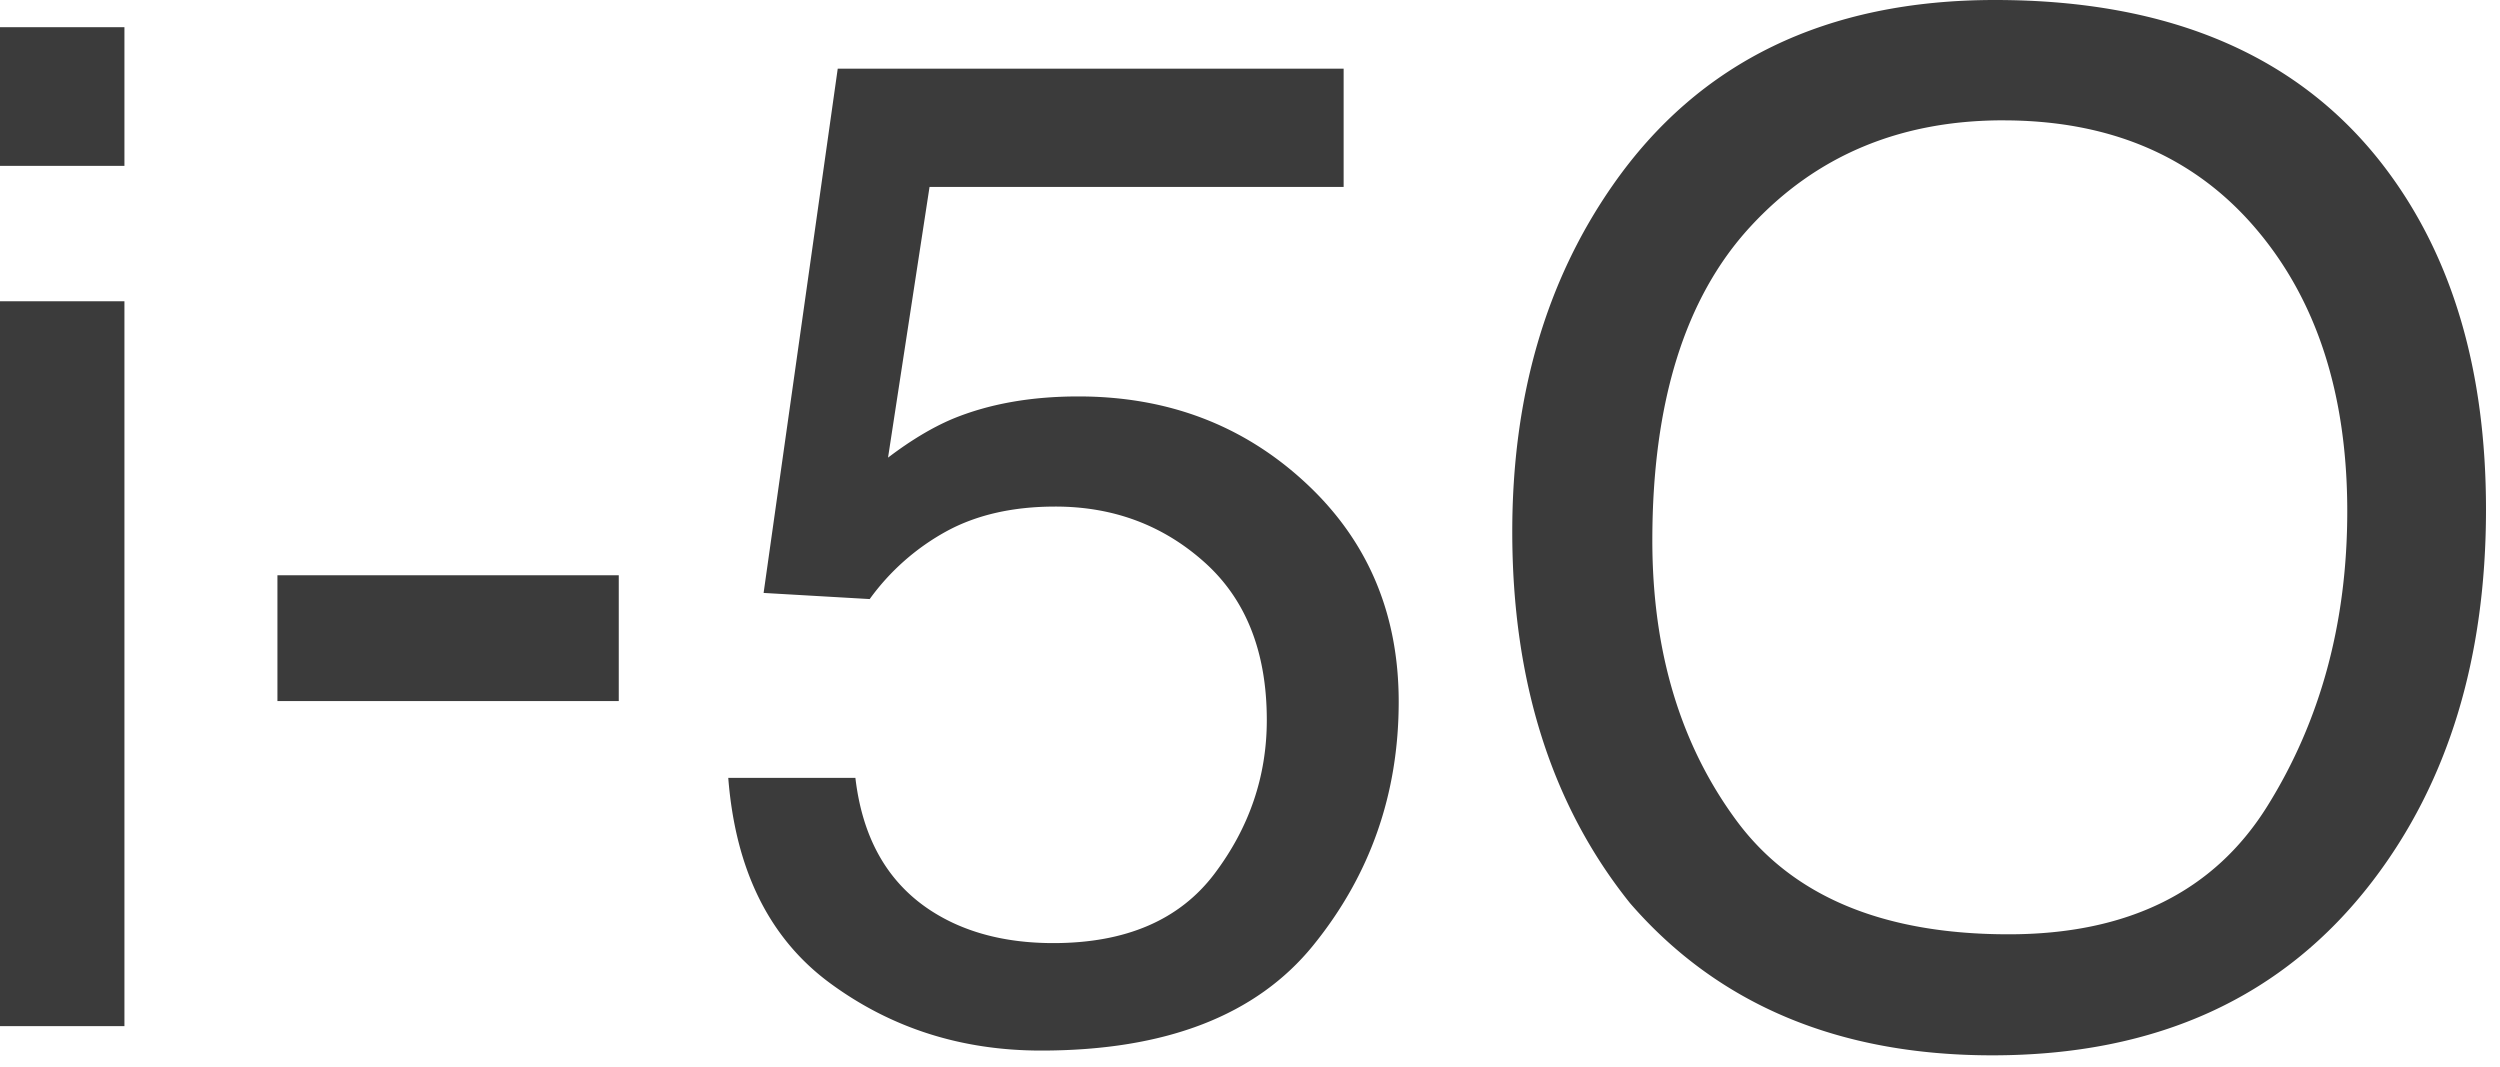
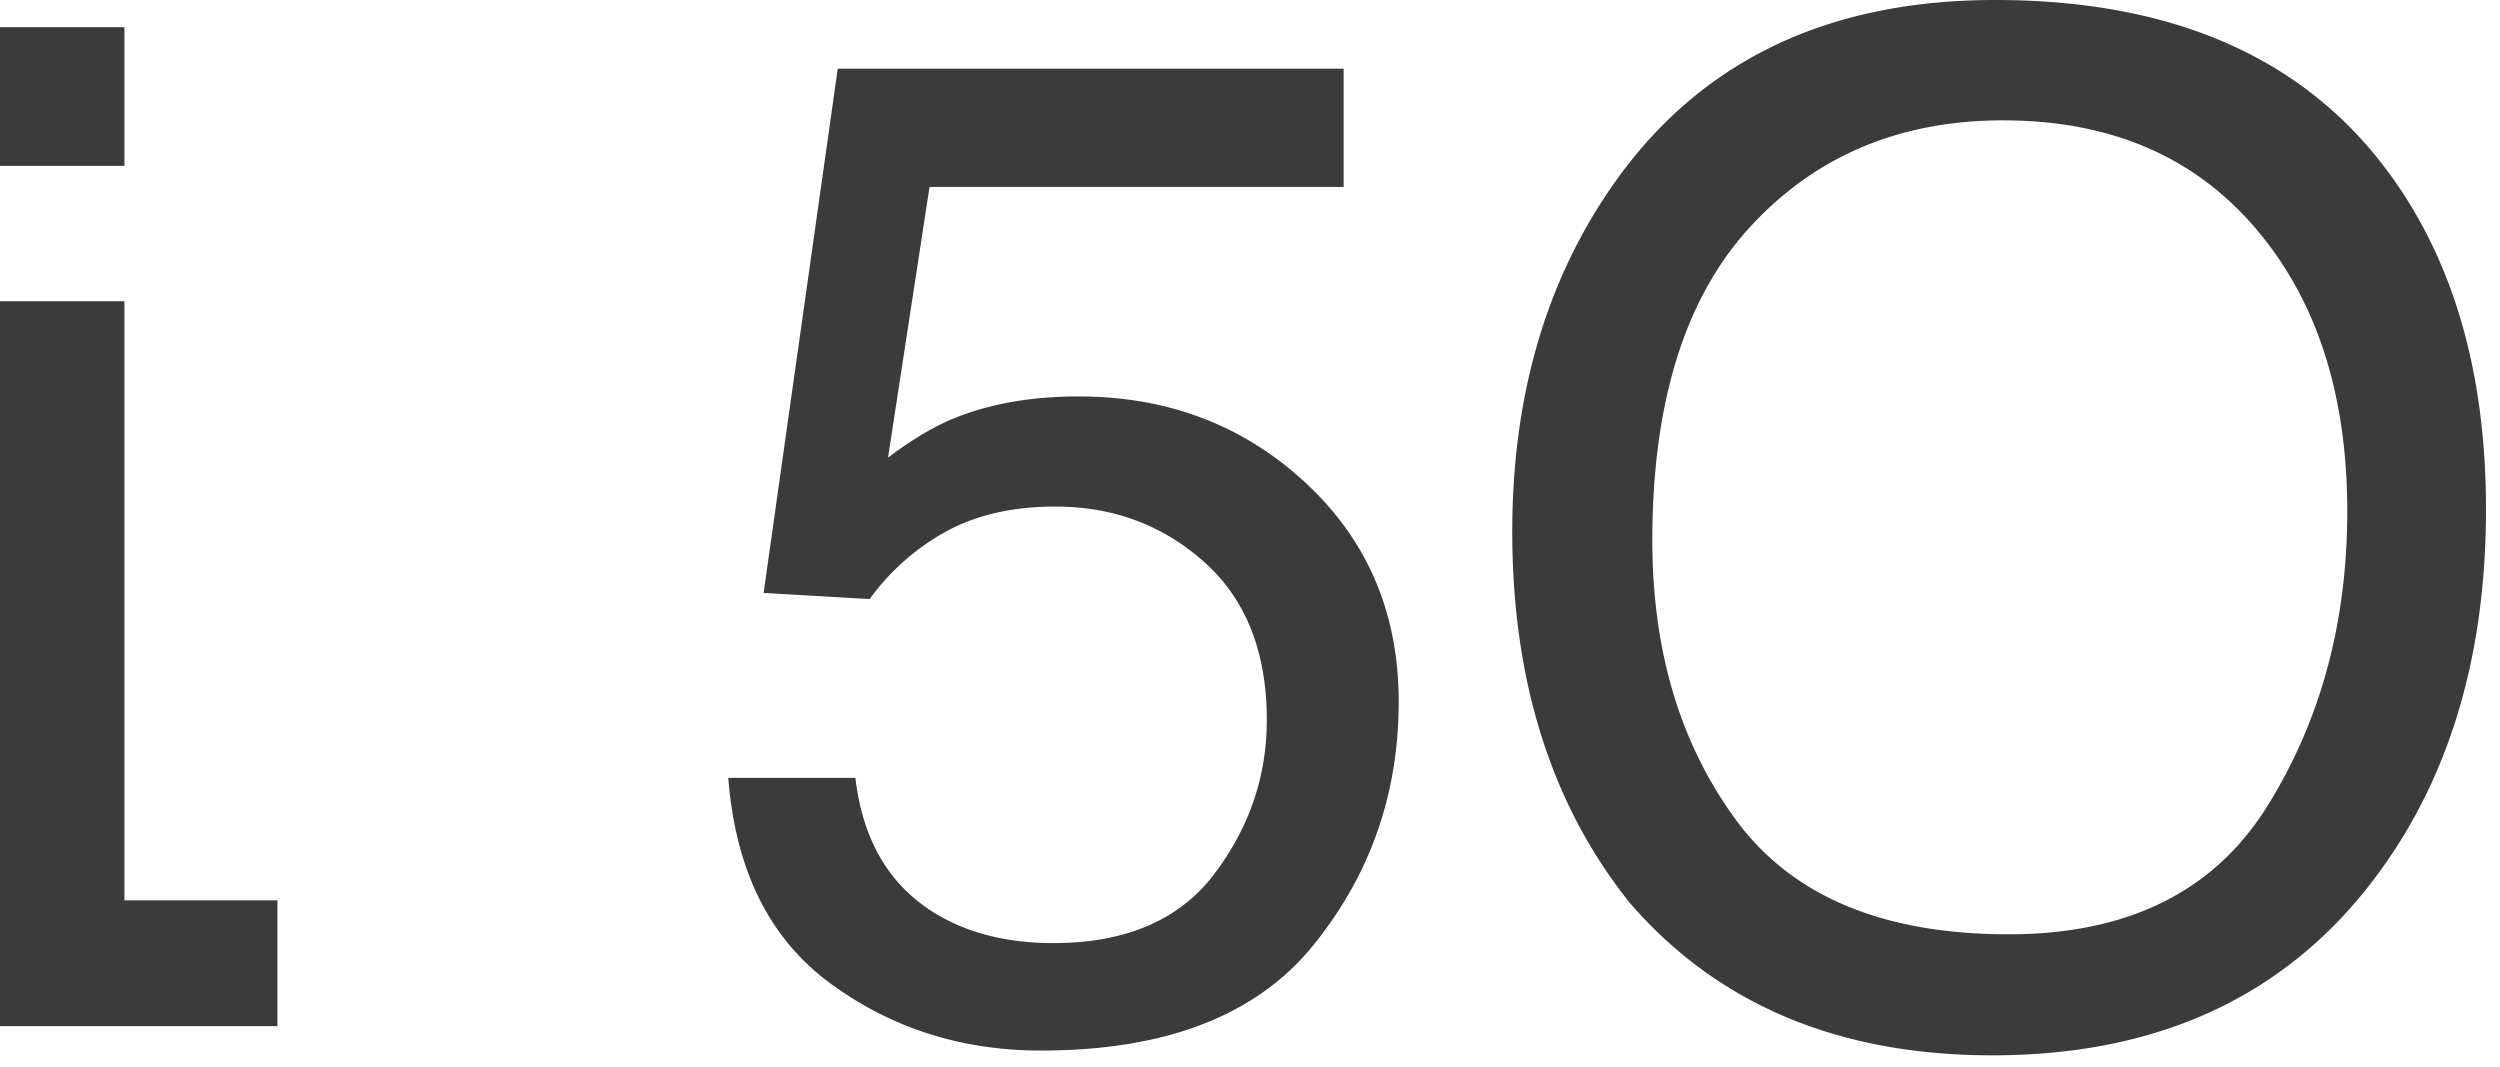
<svg xmlns="http://www.w3.org/2000/svg" width="75" height="32">
  <g fill="#3B3B3B" fill-rule="nonzero">
-     <path d="M3.733 4.977V.816H0v4.161zM3.733 30.783V9.037H0v21.746zM18.563 21.032v-3.774H8.323v3.774zM31.231 31.517c3.74 0 6.464-1.054 8.17-3.162 1.707-2.108 2.56-4.542 2.56-7.303 0-2.652-.931-4.841-2.794-6.568-1.863-1.728-4.135-2.591-6.814-2.591-1.428 0-2.686.224-3.774.673-.612.258-1.258.646-1.938 1.163l1.245-8.12h12.423V2.06H25.132l-2.224 15.728 3.183.184a6.97 6.97 0 0 1 2.315-2.04c.904-.49 1.989-.735 3.254-.735 1.74 0 3.233.558 4.477 1.673 1.245 1.115 1.867 2.693 1.867 4.733 0 1.686-.524 3.223-1.57 4.61-1.048 1.387-2.66 2.08-4.835 2.08-1.143 0-2.15-.203-3.02-.611-1.7-.803-2.672-2.25-2.917-4.345h-3.814c.217 2.774 1.24 4.831 3.07 6.17 1.829 1.34 3.933 2.01 6.313 2.01zM59.852 0c5.29 0 9.206 1.7 11.75 5.1 1.985 2.652 2.978 6.045 2.978 10.18 0 4.473-1.136 8.193-3.407 11.158-2.665 3.481-6.466 5.222-11.403 5.222-4.61 0-8.235-1.523-10.873-4.57-2.353-2.937-3.529-6.65-3.529-11.138 0-4.052 1.006-7.52 3.02-10.403C50.97 1.849 54.792 0 59.851 0zm.244 3.61c-3.1 0-5.63 1.065-7.588 3.193-1.959 2.128-2.938 5.267-2.938 9.414 0 3.319.84 6.117 2.52 8.395 1.68 2.278 4.402 3.417 8.17 3.417 3.576 0 6.164-1.282 7.761-3.846 1.598-2.563 2.397-5.51 2.397-8.843 0-3.522-.921-6.358-2.764-8.506-1.842-2.149-4.362-3.223-7.558-3.223z" />
+     <path d="M3.733 4.977V.816H0v4.161zM3.733 30.783V9.037H0v21.746zv-3.774H8.323v3.774zM31.231 31.517c3.74 0 6.464-1.054 8.17-3.162 1.707-2.108 2.56-4.542 2.56-7.303 0-2.652-.931-4.841-2.794-6.568-1.863-1.728-4.135-2.591-6.814-2.591-1.428 0-2.686.224-3.774.673-.612.258-1.258.646-1.938 1.163l1.245-8.12h12.423V2.06H25.132l-2.224 15.728 3.183.184a6.97 6.97 0 0 1 2.315-2.04c.904-.49 1.989-.735 3.254-.735 1.74 0 3.233.558 4.477 1.673 1.245 1.115 1.867 2.693 1.867 4.733 0 1.686-.524 3.223-1.57 4.61-1.048 1.387-2.66 2.08-4.835 2.08-1.143 0-2.15-.203-3.02-.611-1.7-.803-2.672-2.25-2.917-4.345h-3.814c.217 2.774 1.24 4.831 3.07 6.17 1.829 1.34 3.933 2.01 6.313 2.01zM59.852 0c5.29 0 9.206 1.7 11.75 5.1 1.985 2.652 2.978 6.045 2.978 10.18 0 4.473-1.136 8.193-3.407 11.158-2.665 3.481-6.466 5.222-11.403 5.222-4.61 0-8.235-1.523-10.873-4.57-2.353-2.937-3.529-6.65-3.529-11.138 0-4.052 1.006-7.52 3.02-10.403C50.97 1.849 54.792 0 59.851 0zm.244 3.61c-3.1 0-5.63 1.065-7.588 3.193-1.959 2.128-2.938 5.267-2.938 9.414 0 3.319.84 6.117 2.52 8.395 1.68 2.278 4.402 3.417 8.17 3.417 3.576 0 6.164-1.282 7.761-3.846 1.598-2.563 2.397-5.51 2.397-8.843 0-3.522-.921-6.358-2.764-8.506-1.842-2.149-4.362-3.223-7.558-3.223z" />
  </g>
</svg>